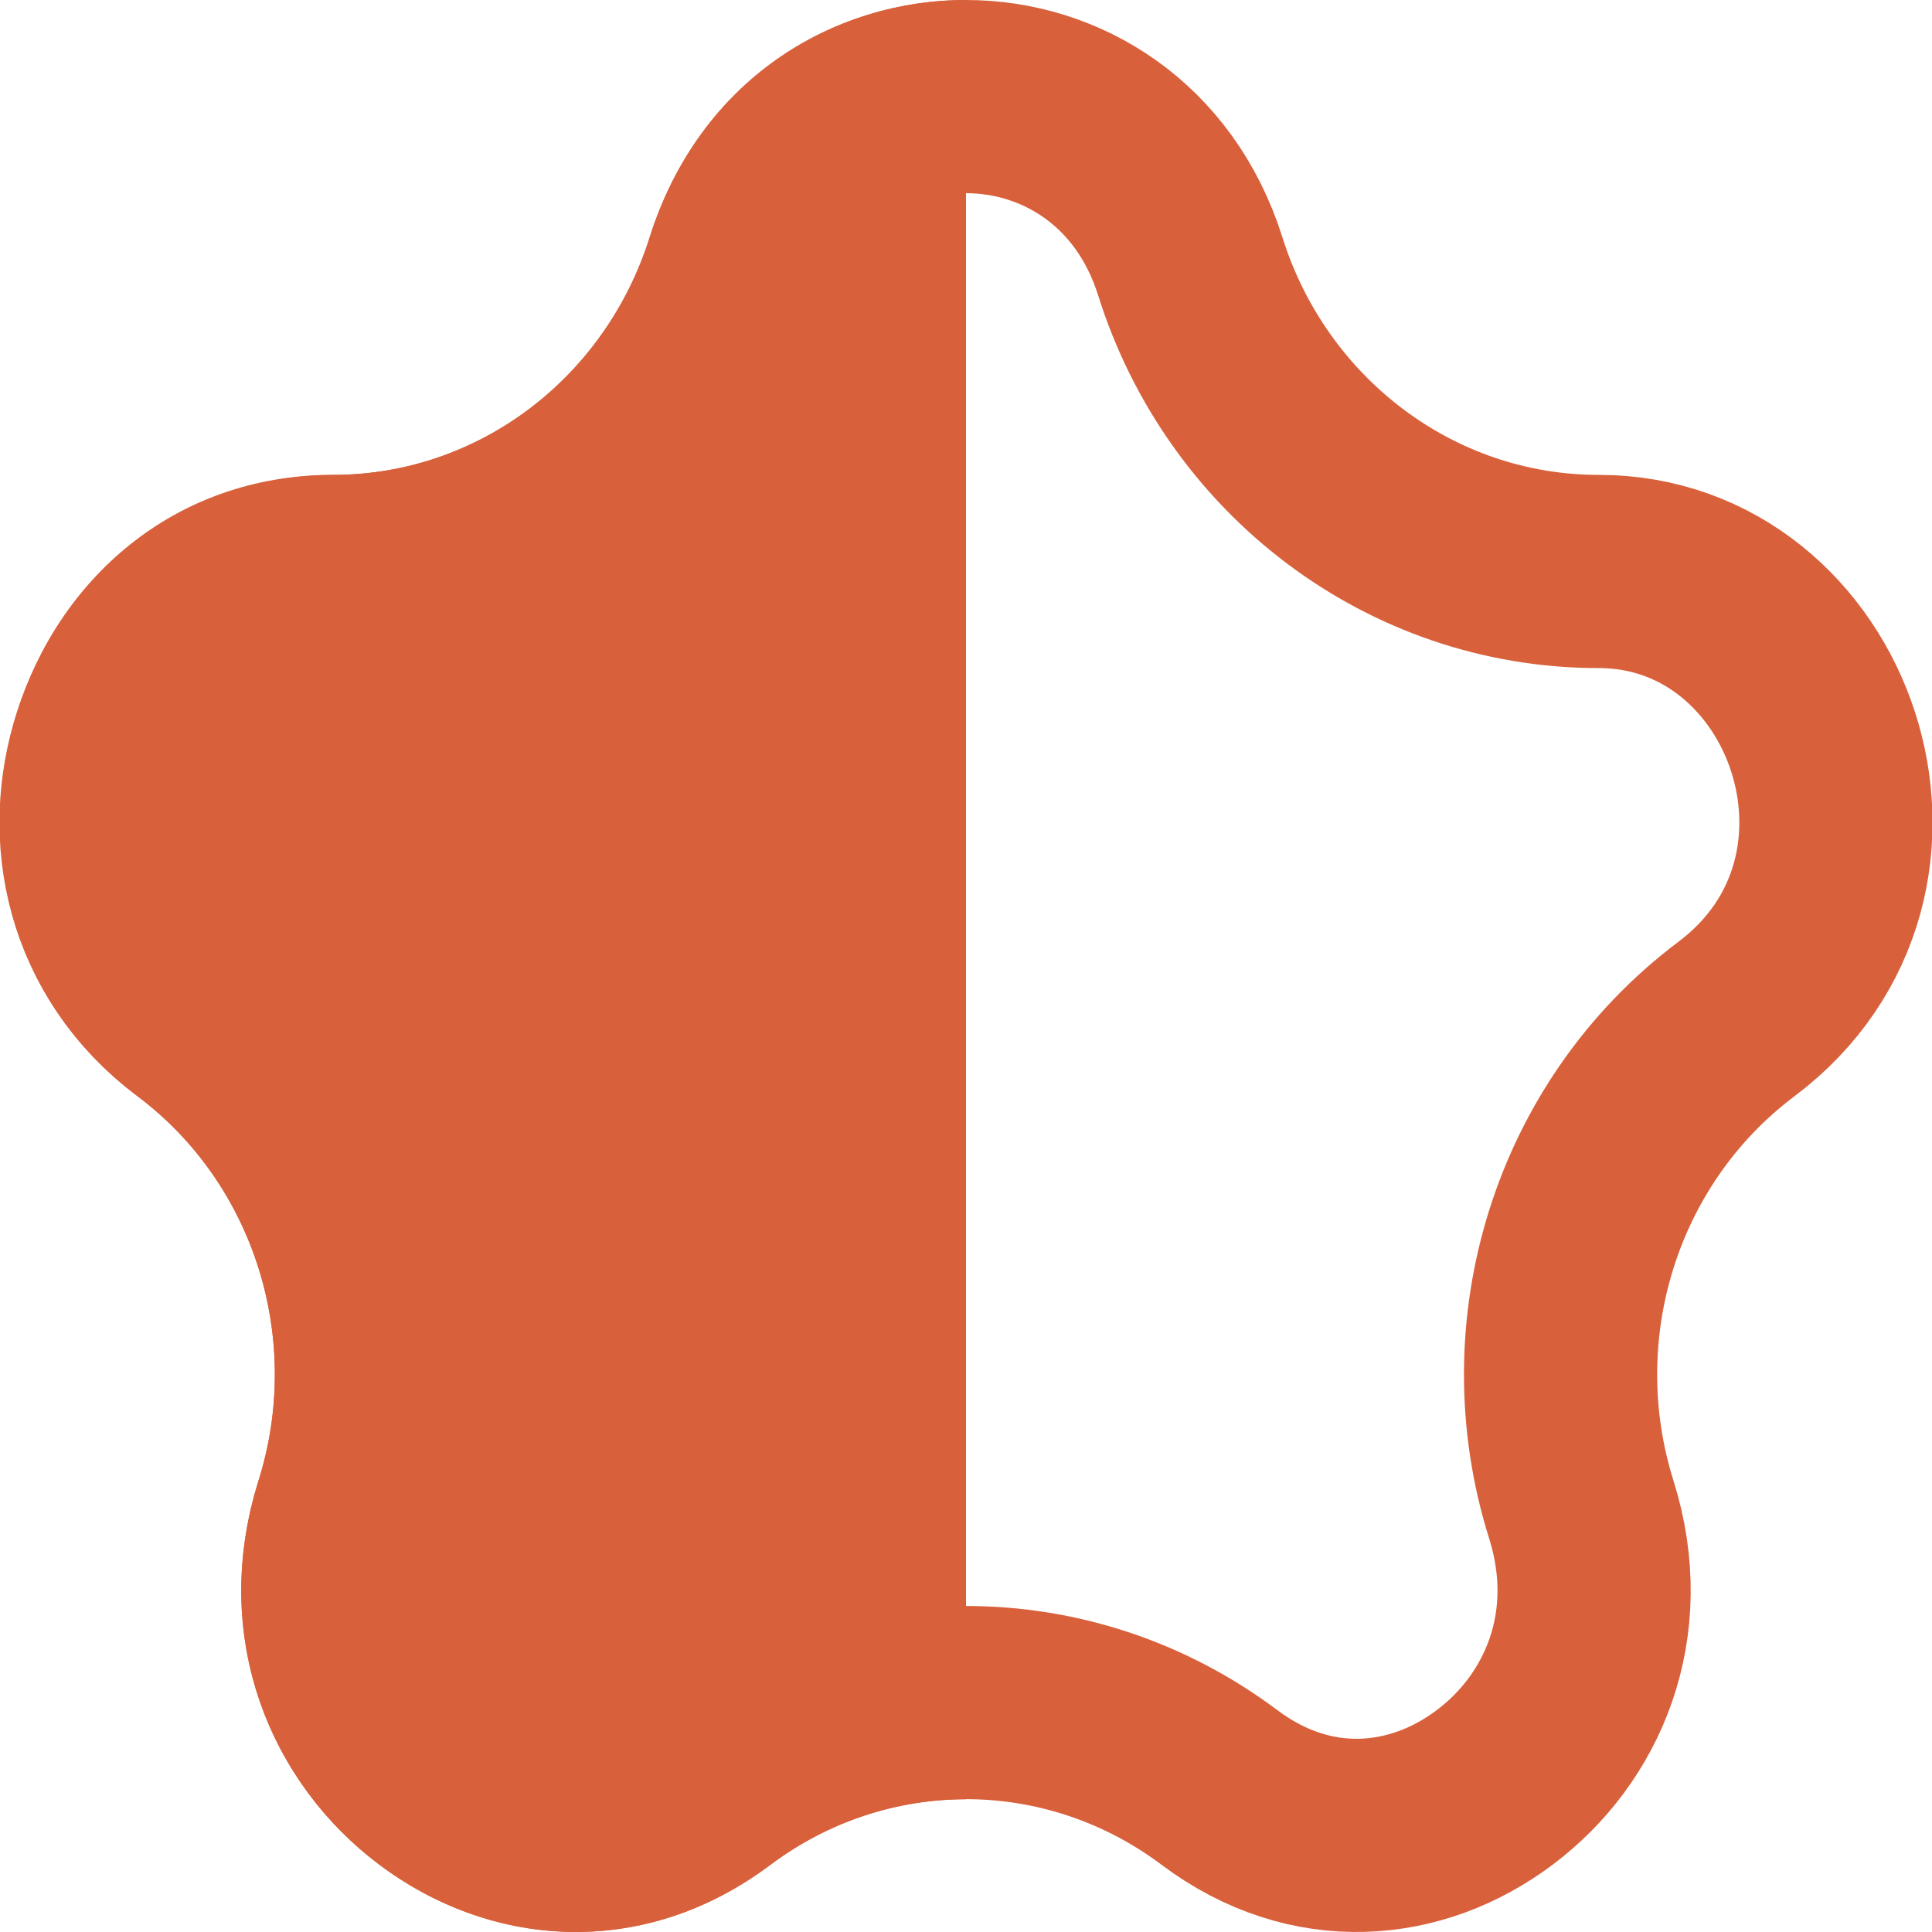
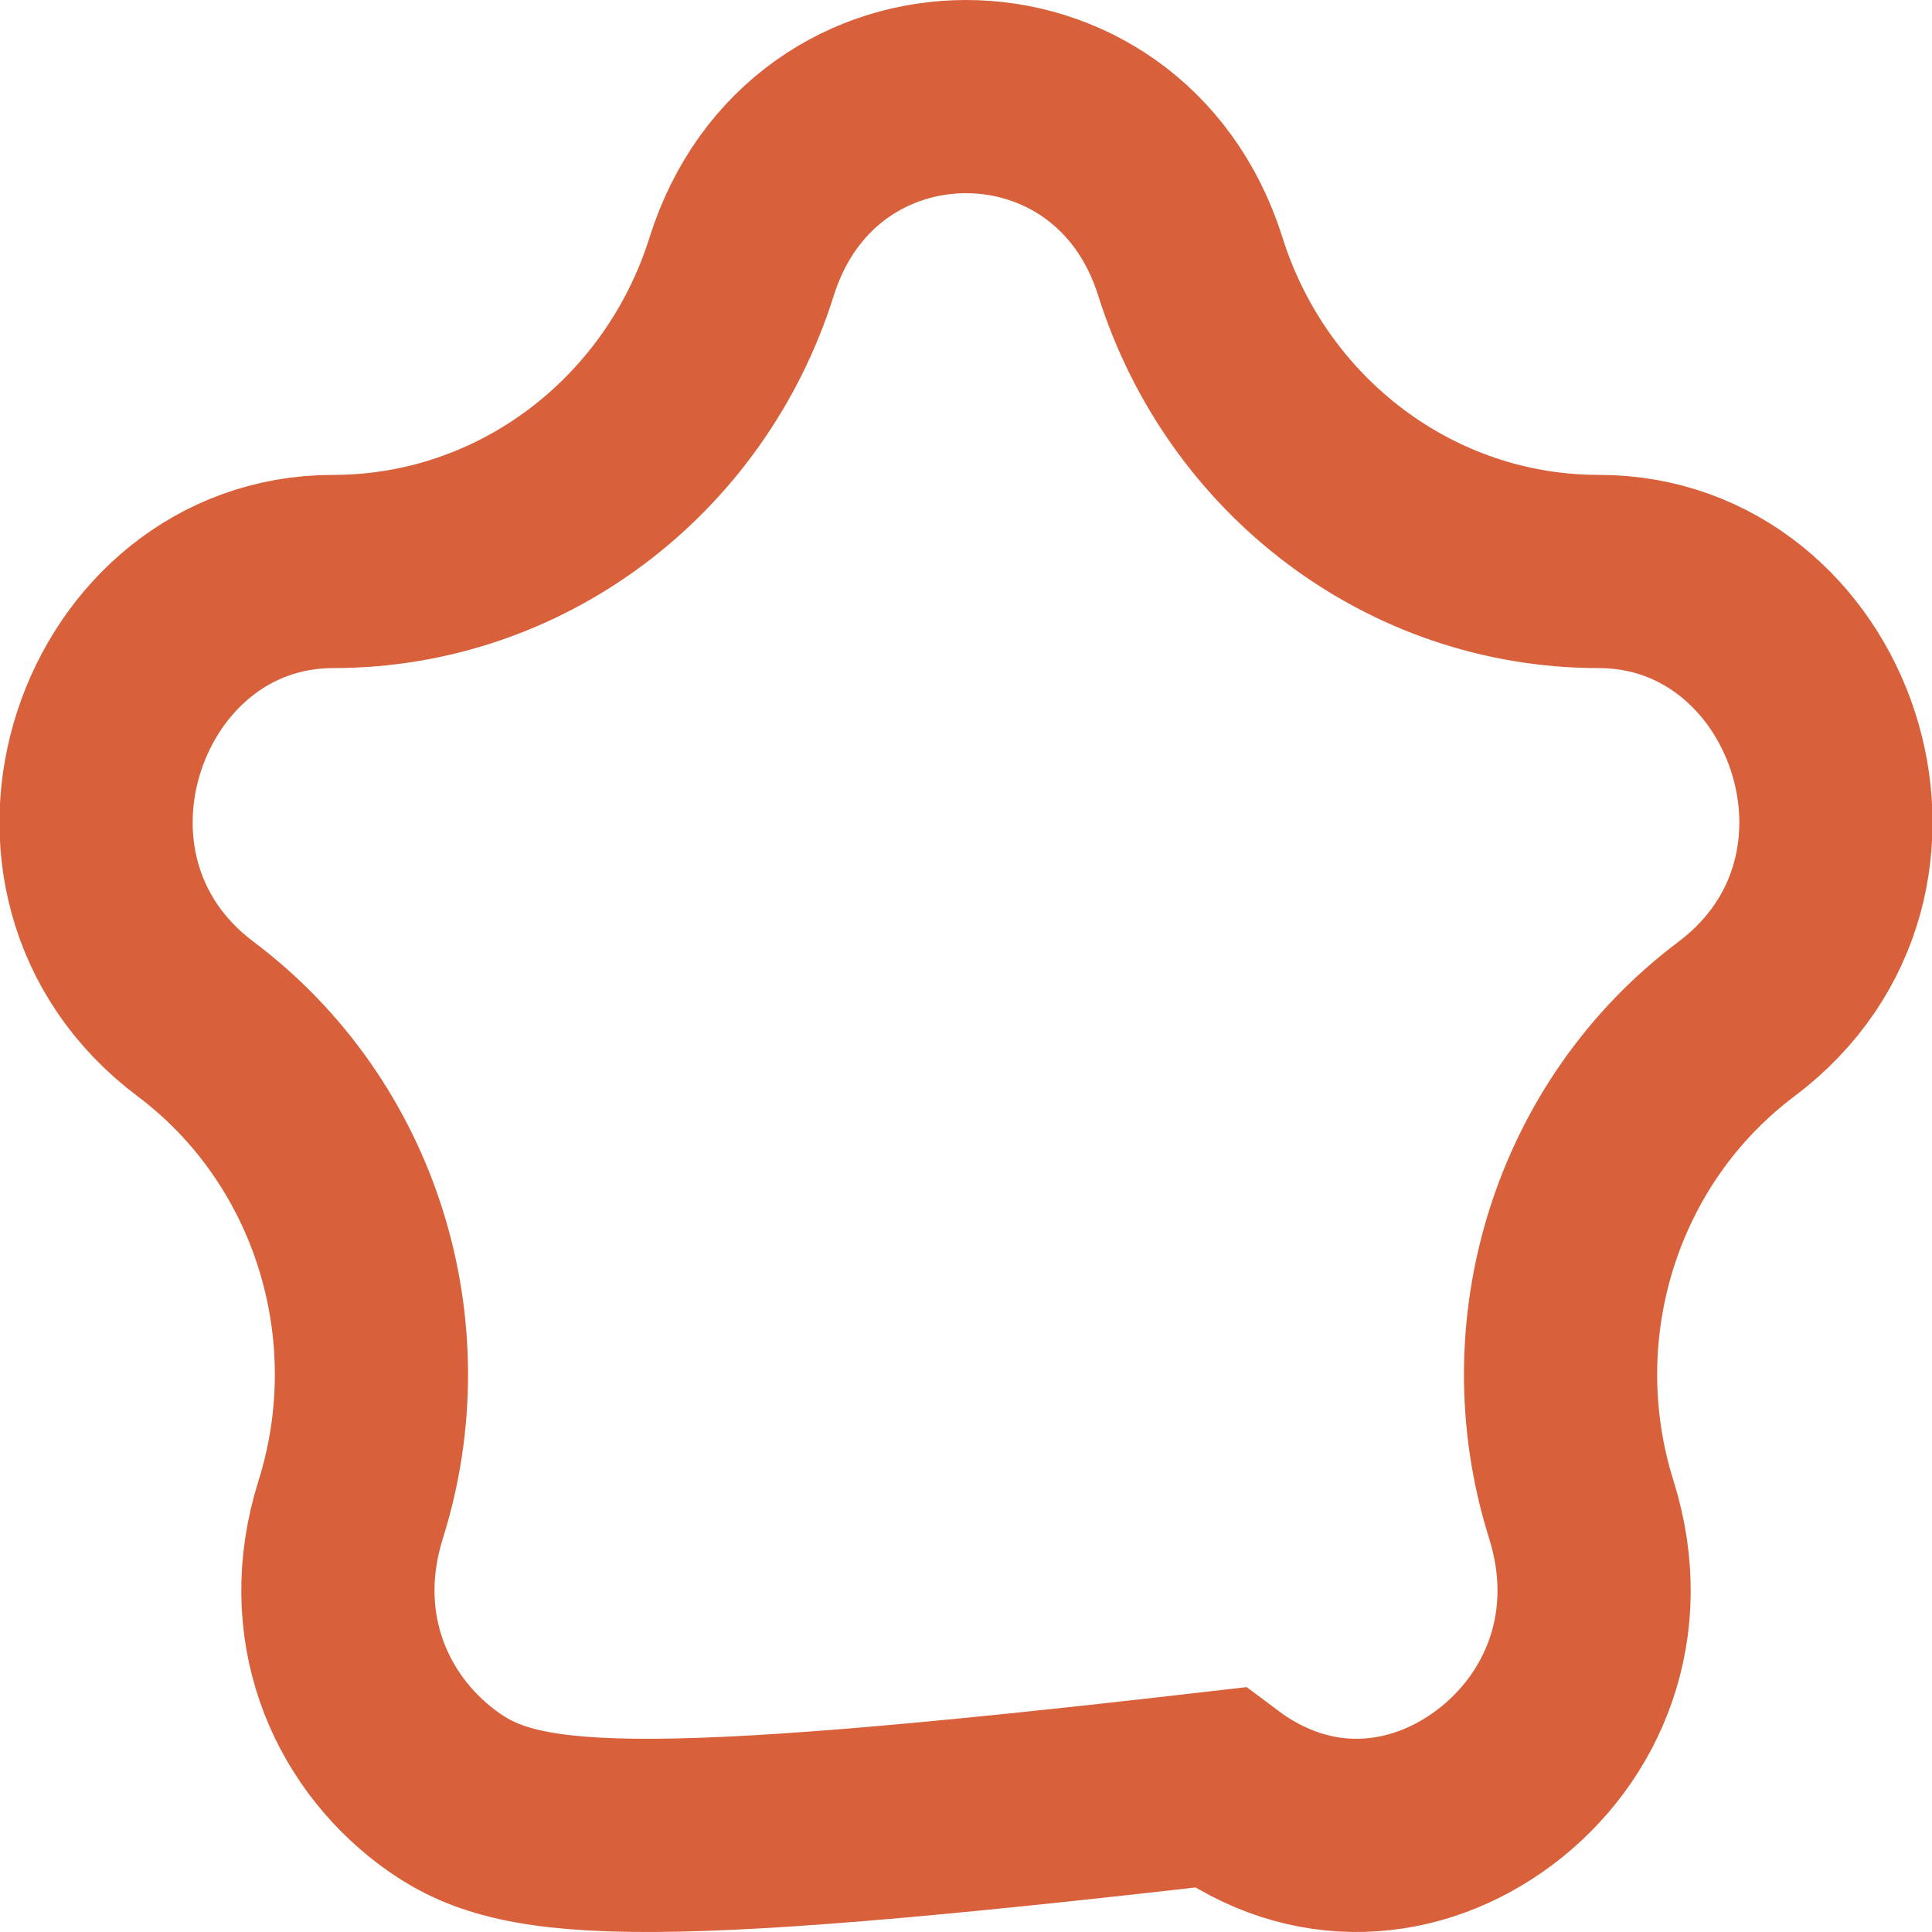
<svg xmlns="http://www.w3.org/2000/svg" width="10" height="10" viewBox="0 0 10 10" fill="none">
-   <path d="M1.725 2.958C2.698 2.958 3.546 2.311 3.839 1.379C4.208 0.207 5.792 0.207 6.161 1.379C6.454 2.311 7.302 2.958 8.275 2.958C9.426 2.958 9.981 4.529 8.987 5.275C8.21 5.859 7.892 6.884 8.185 7.814C8.373 8.413 8.14 8.949 7.736 9.252C7.334 9.554 6.789 9.61 6.312 9.252C5.531 8.666 4.469 8.666 3.688 9.252C3.211 9.61 2.666 9.554 2.264 9.252C1.86 8.949 1.627 8.413 1.815 7.814C2.108 6.884 1.79 5.859 1.013 5.275C0.019 4.529 0.574 2.958 1.725 2.958Z" stroke="#D8613C" />
-   <path d="M5 0C4.31 0 3.62 0.41 3.363 1.229C3.132 1.962 2.471 2.458 1.725 2.458C0.057 2.458 -0.636 4.663 0.713 5.675C1.316 6.128 1.569 6.931 1.338 7.664C0.823 9.302 2.639 10.665 3.988 9.652C4.29 9.426 4.645 9.313 5 9.313V0Z" fill="#D8613C" />
+   <path d="M1.725 2.958C2.698 2.958 3.546 2.311 3.839 1.379C4.208 0.207 5.792 0.207 6.161 1.379C6.454 2.311 7.302 2.958 8.275 2.958C9.426 2.958 9.981 4.529 8.987 5.275C8.21 5.859 7.892 6.884 8.185 7.814C8.373 8.413 8.14 8.949 7.736 9.252C7.334 9.554 6.789 9.61 6.312 9.252C3.211 9.61 2.666 9.554 2.264 9.252C1.86 8.949 1.627 8.413 1.815 7.814C2.108 6.884 1.79 5.859 1.013 5.275C0.019 4.529 0.574 2.958 1.725 2.958Z" stroke="#D8613C" />
</svg>